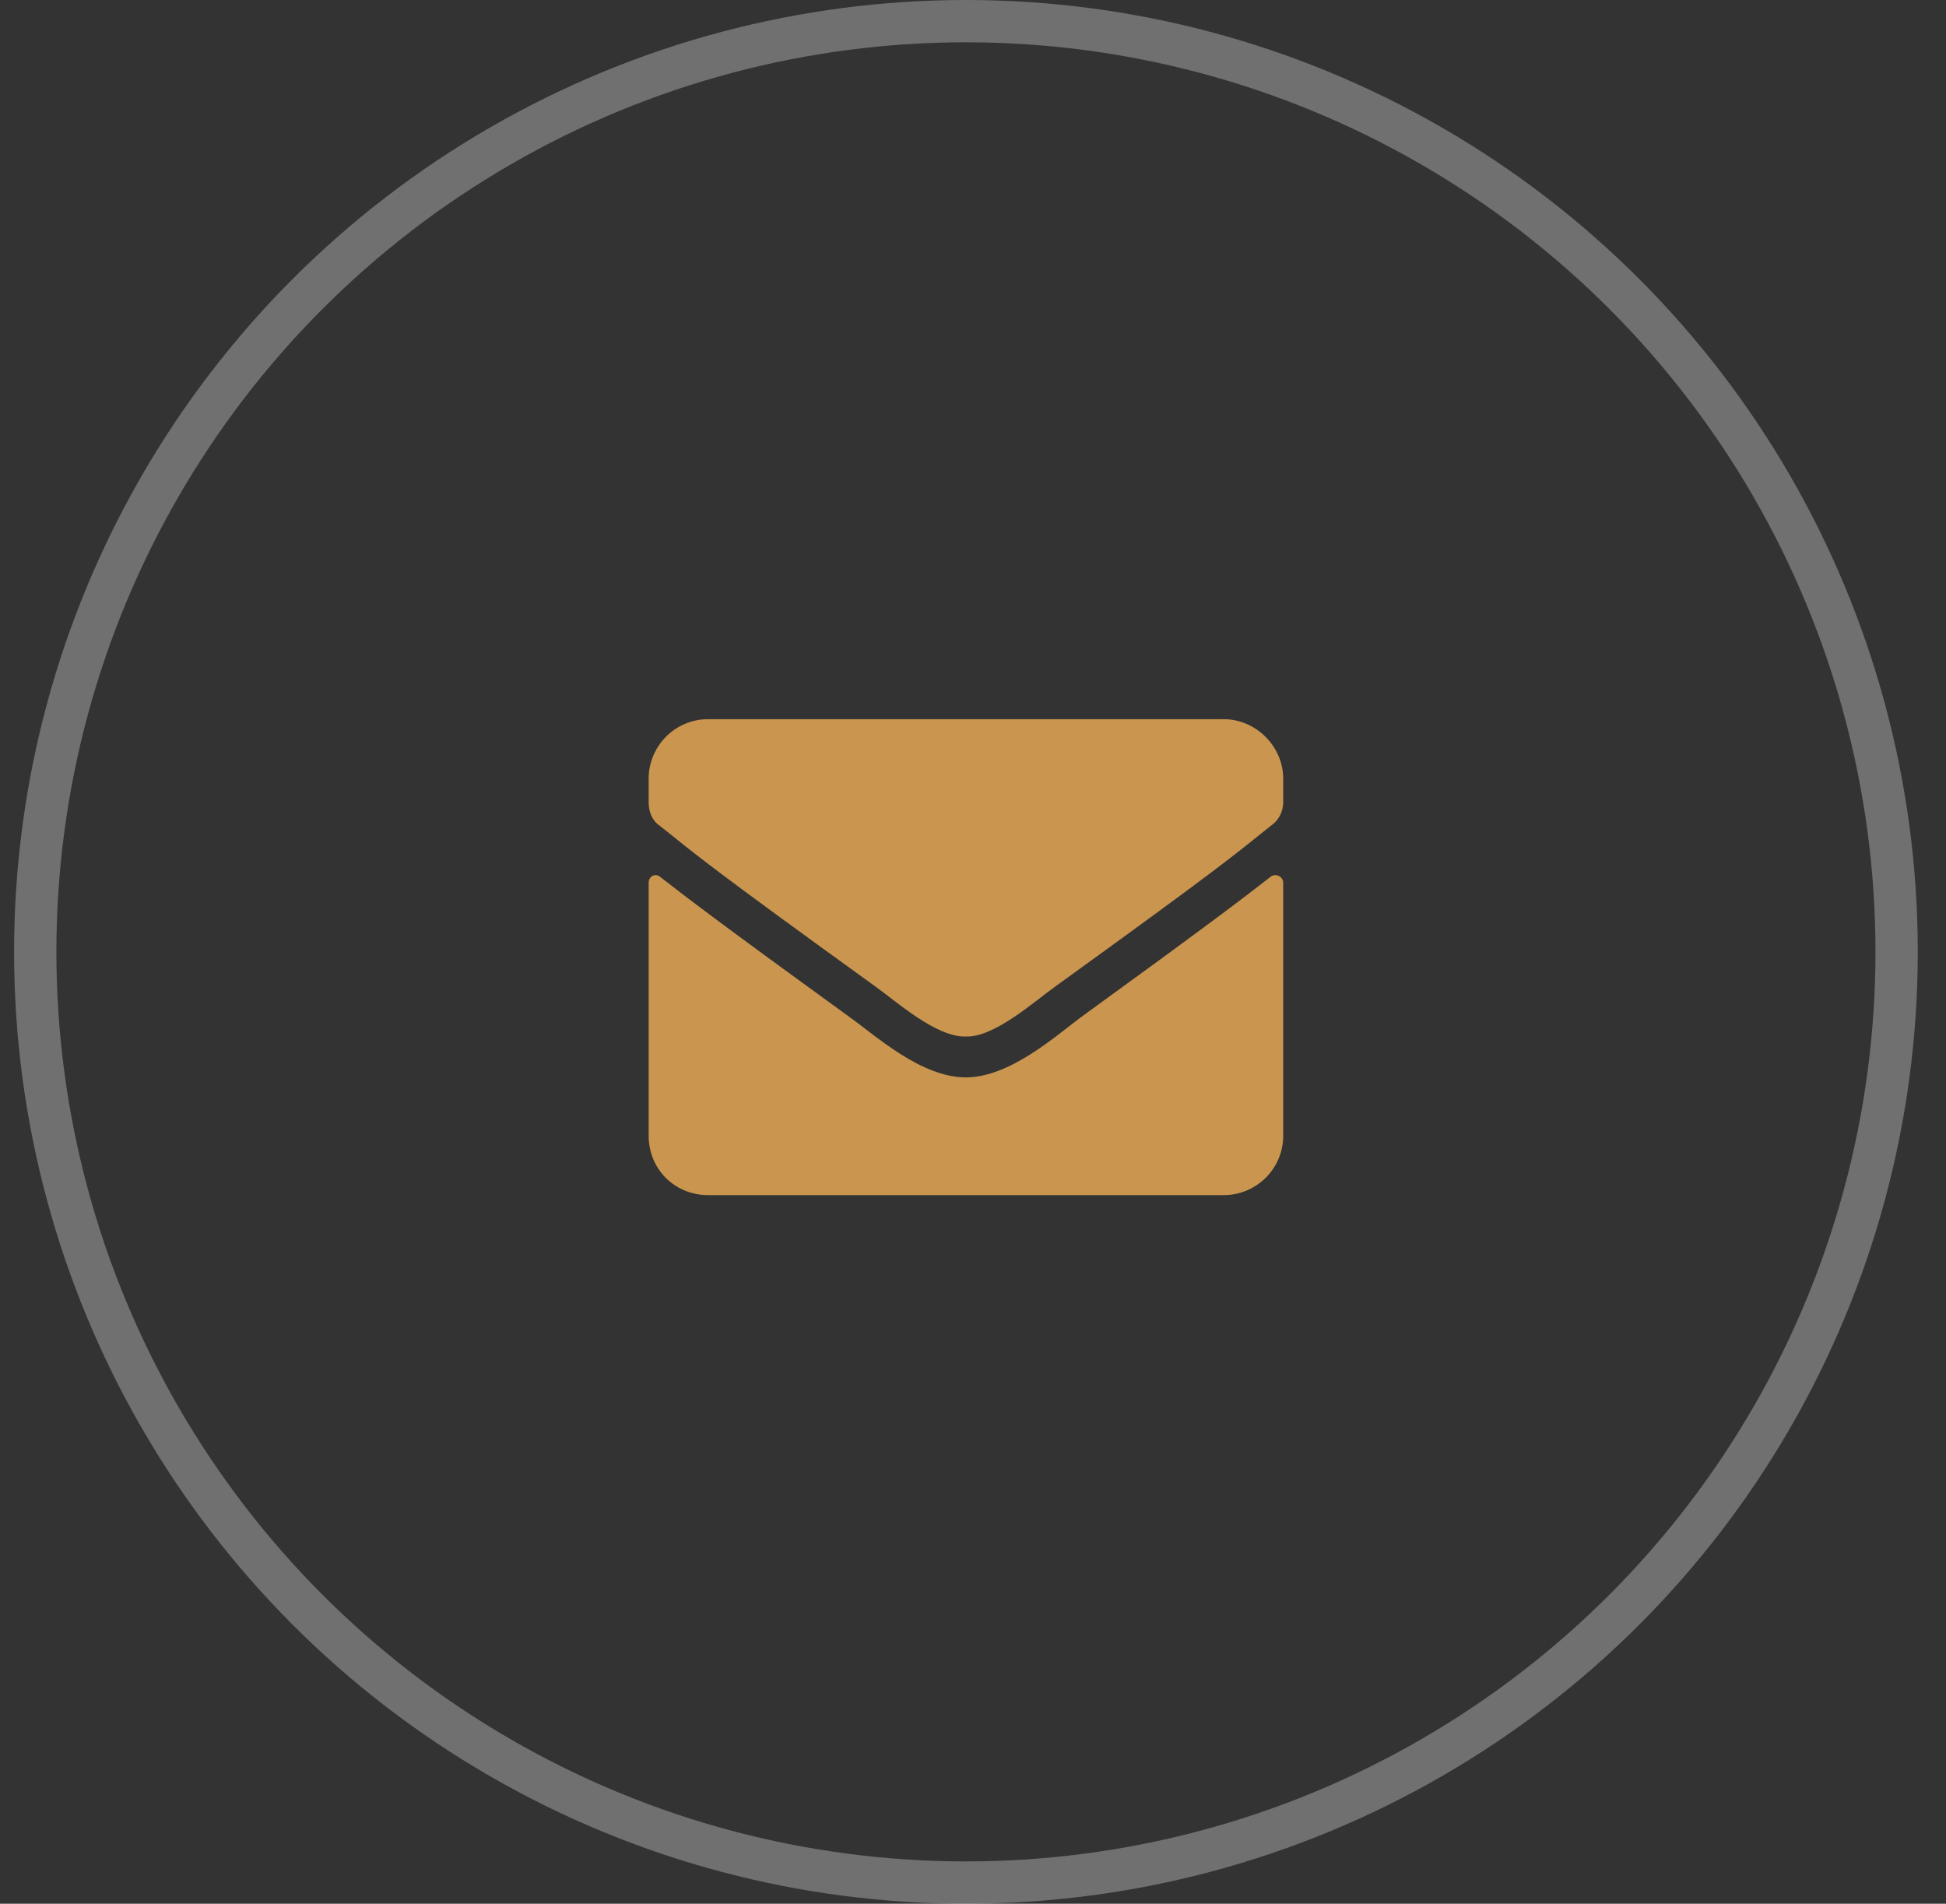
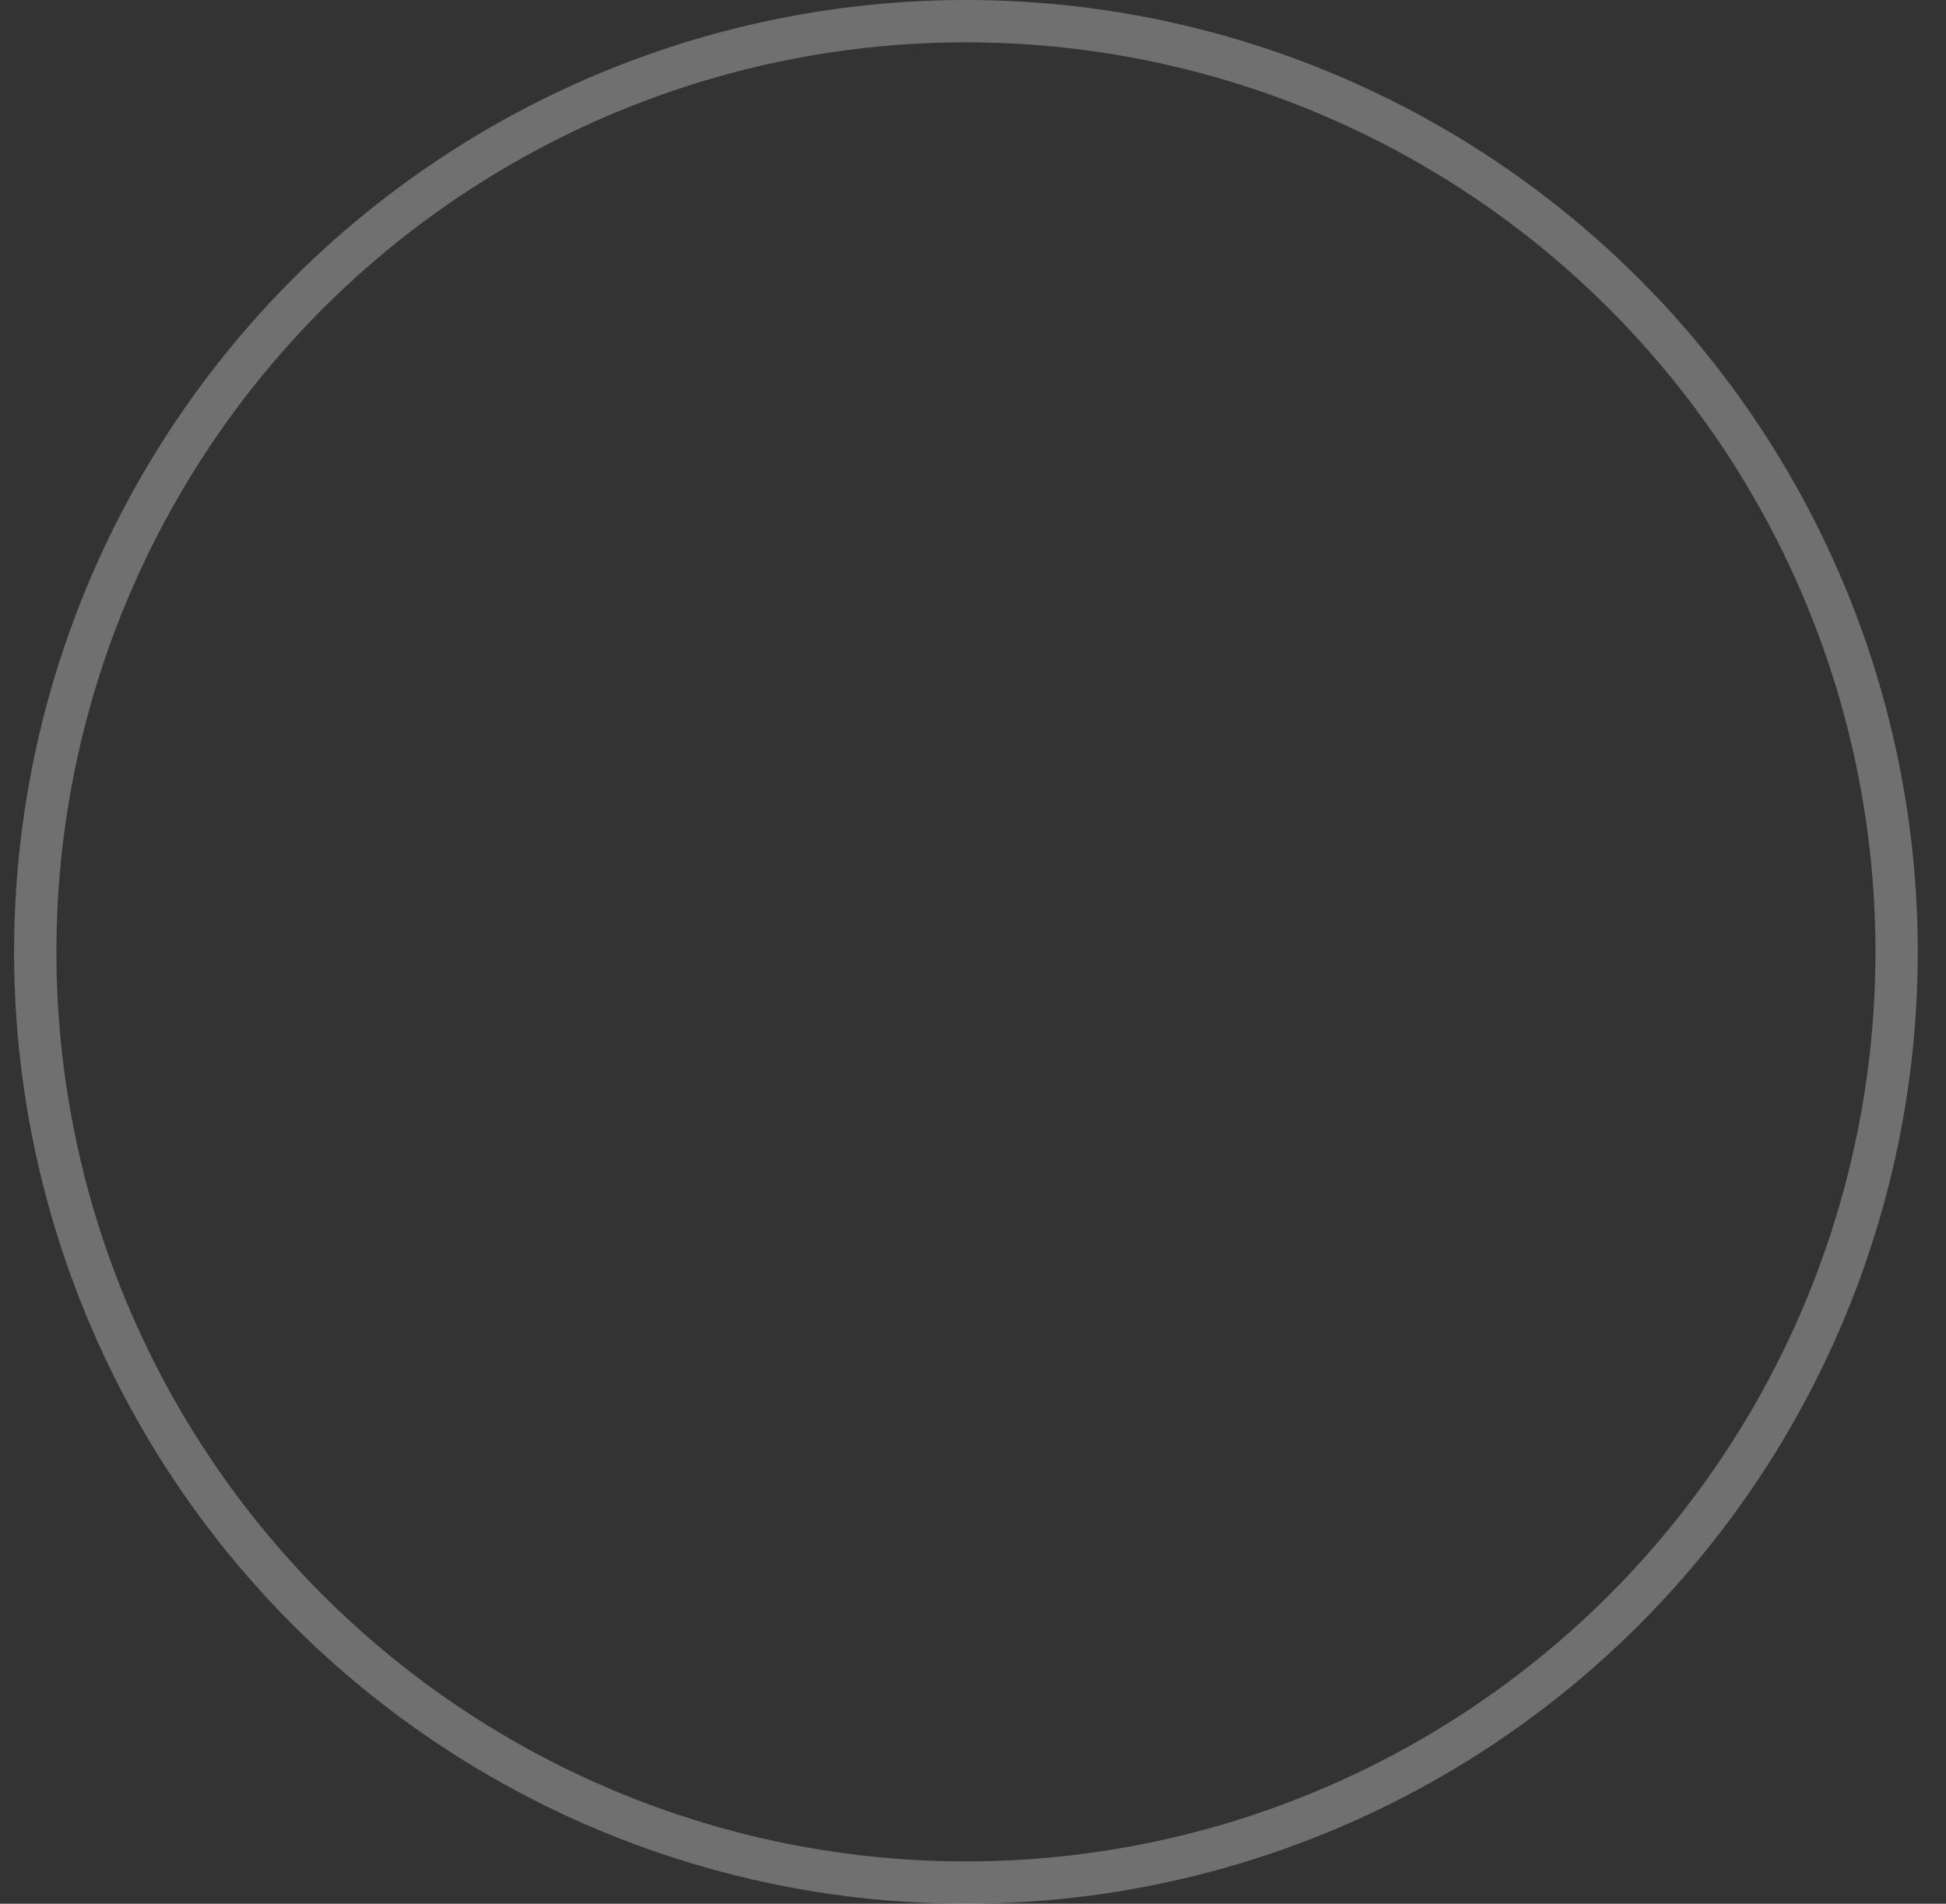
<svg xmlns="http://www.w3.org/2000/svg" width="46" height="45" viewBox="0 0 46 45" fill="none">
  <rect x="0" y="0" width="46" height="45" fill="#333333" stroke="none" />
  <g id="Group 8222">
    <circle id="Ellipse 1" cx="22.833" cy="22.5" r="22" stroke="white" stroke-opacity="0.3" />
-     <path id="ï " d="M30.04 20.721C29.366 21.248 28.517 21.893 25.529 24.061C24.943 24.5 23.859 25.467 22.833 25.467C21.779 25.467 20.724 24.5 20.109 24.061C17.12 21.893 16.271 21.248 15.597 20.721C15.48 20.633 15.333 20.721 15.333 20.867V26.844C15.333 27.635 15.948 28.25 16.739 28.25H28.927C29.689 28.25 30.333 27.635 30.333 26.844V20.867C30.333 20.721 30.157 20.633 30.04 20.721ZM22.833 24.5C23.507 24.529 24.474 23.65 24.972 23.299C28.868 20.486 29.161 20.223 30.04 19.52C30.216 19.402 30.333 19.197 30.333 18.963V18.406C30.333 17.645 29.689 17 28.927 17H16.739C15.948 17 15.333 17.645 15.333 18.406V18.963C15.333 19.197 15.421 19.402 15.597 19.52C16.476 20.223 16.769 20.486 20.665 23.299C21.163 23.65 22.13 24.529 22.833 24.5Z" fill="#CA954E" />
  </g>
</svg>